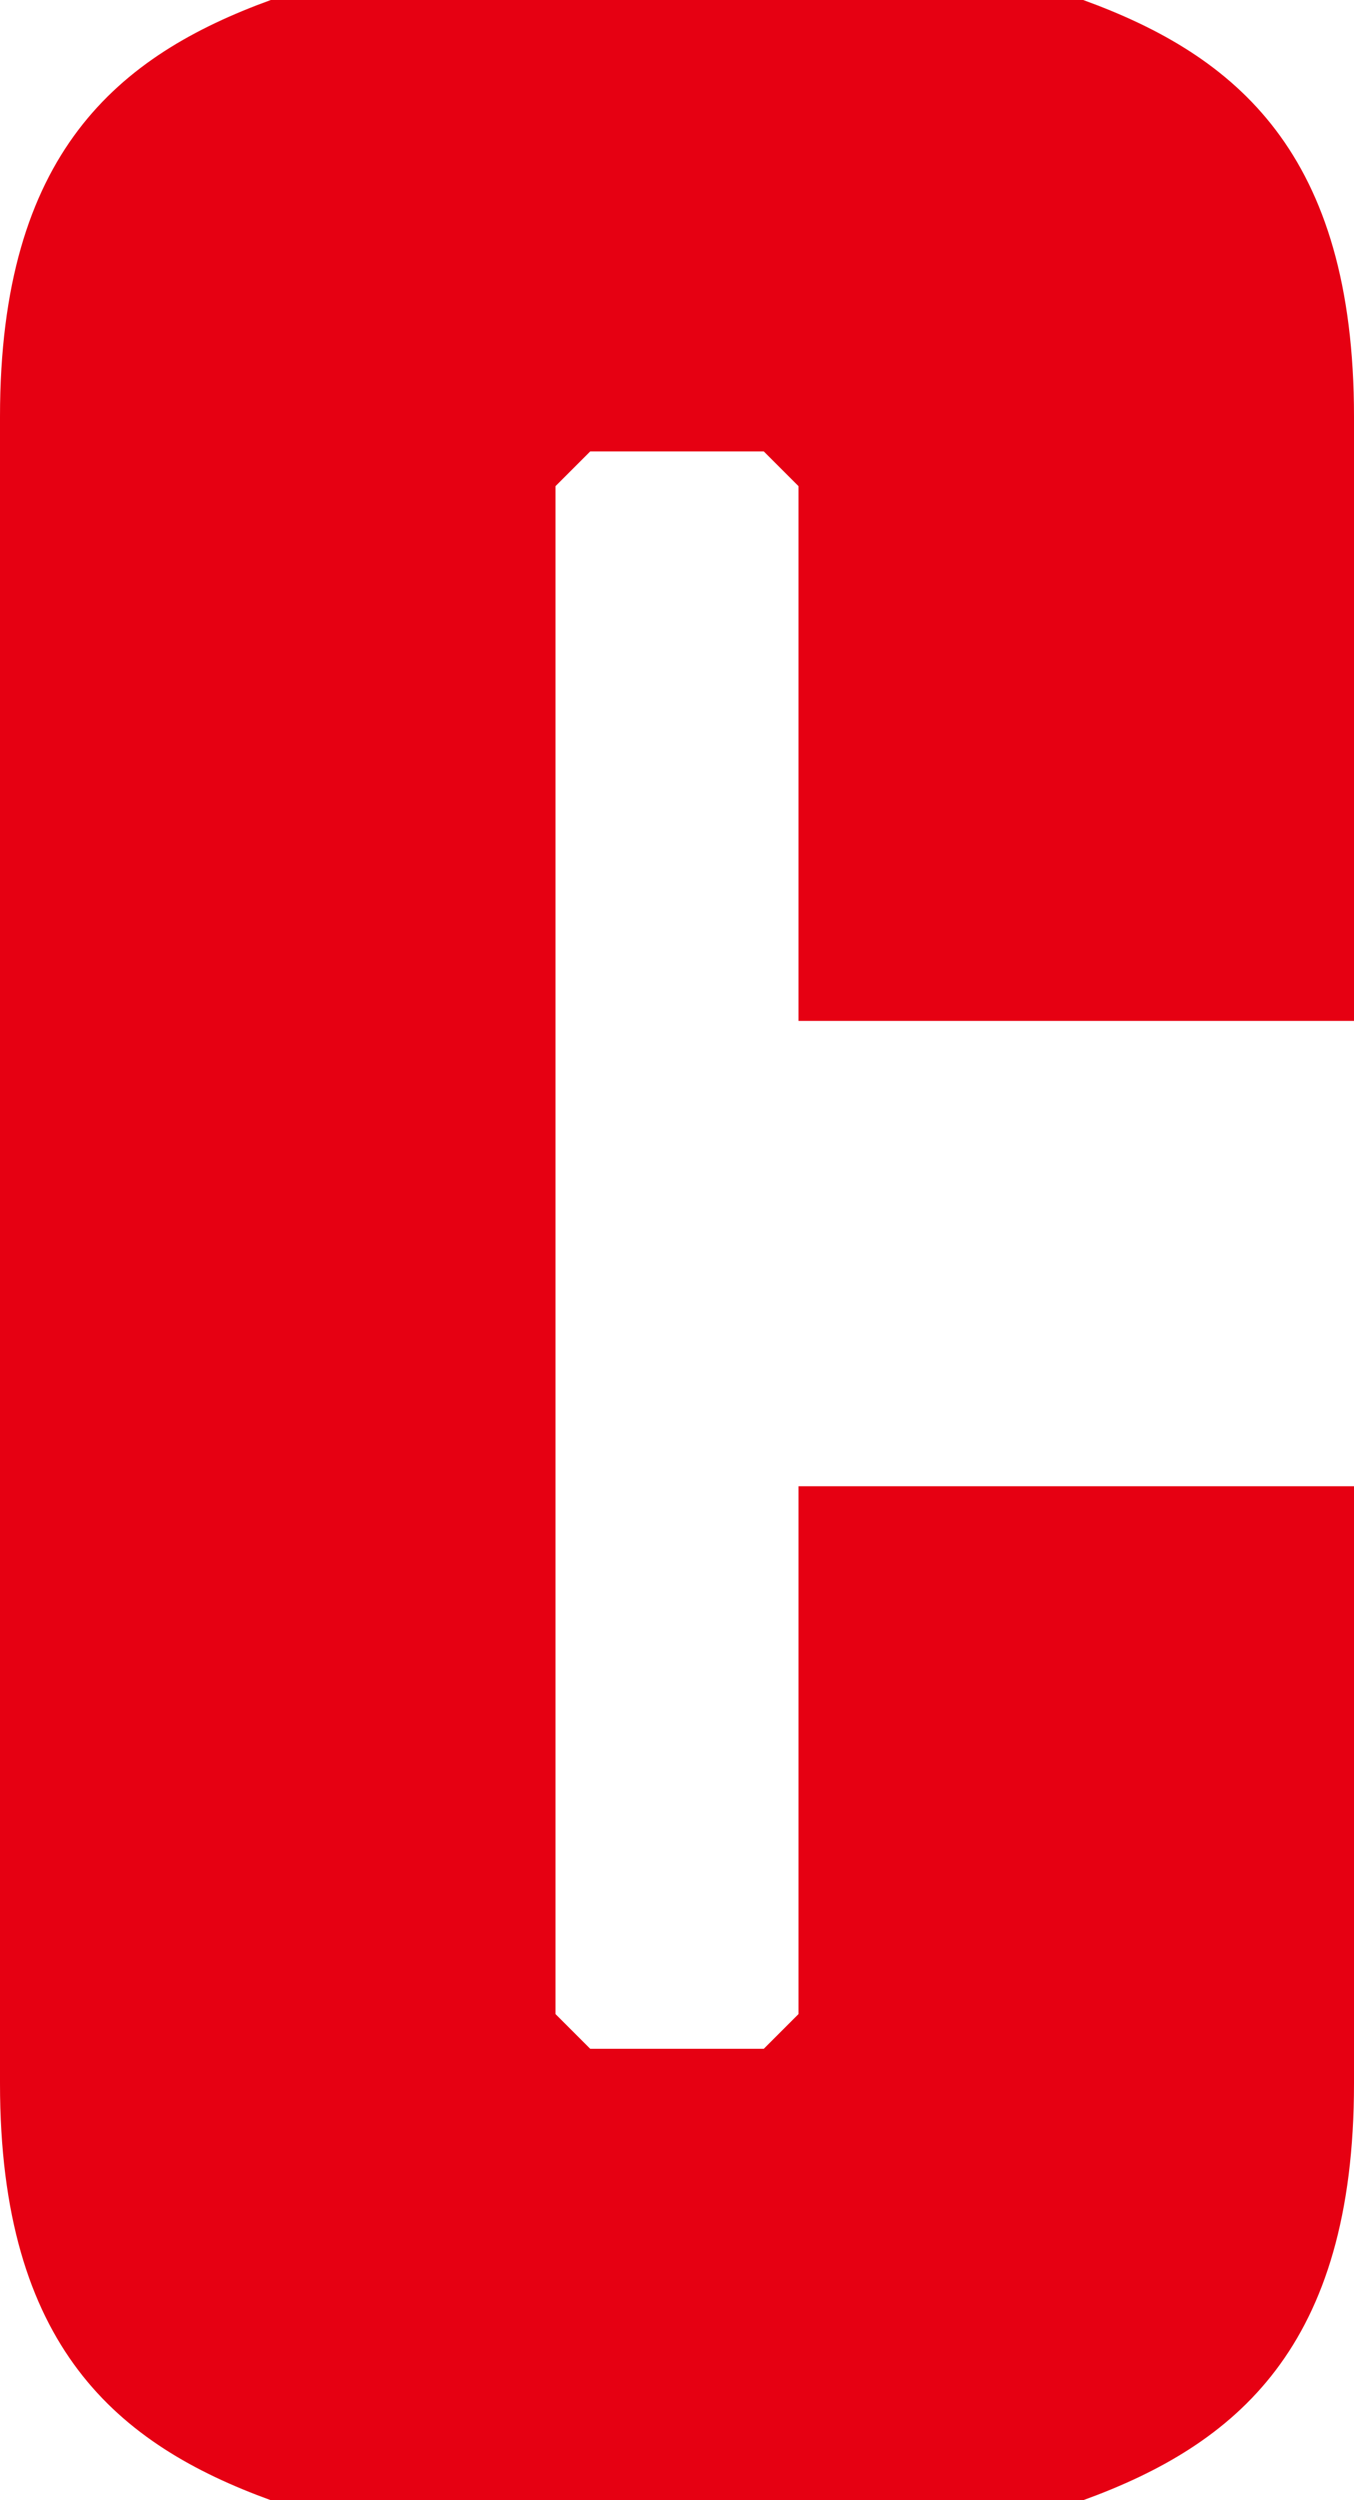
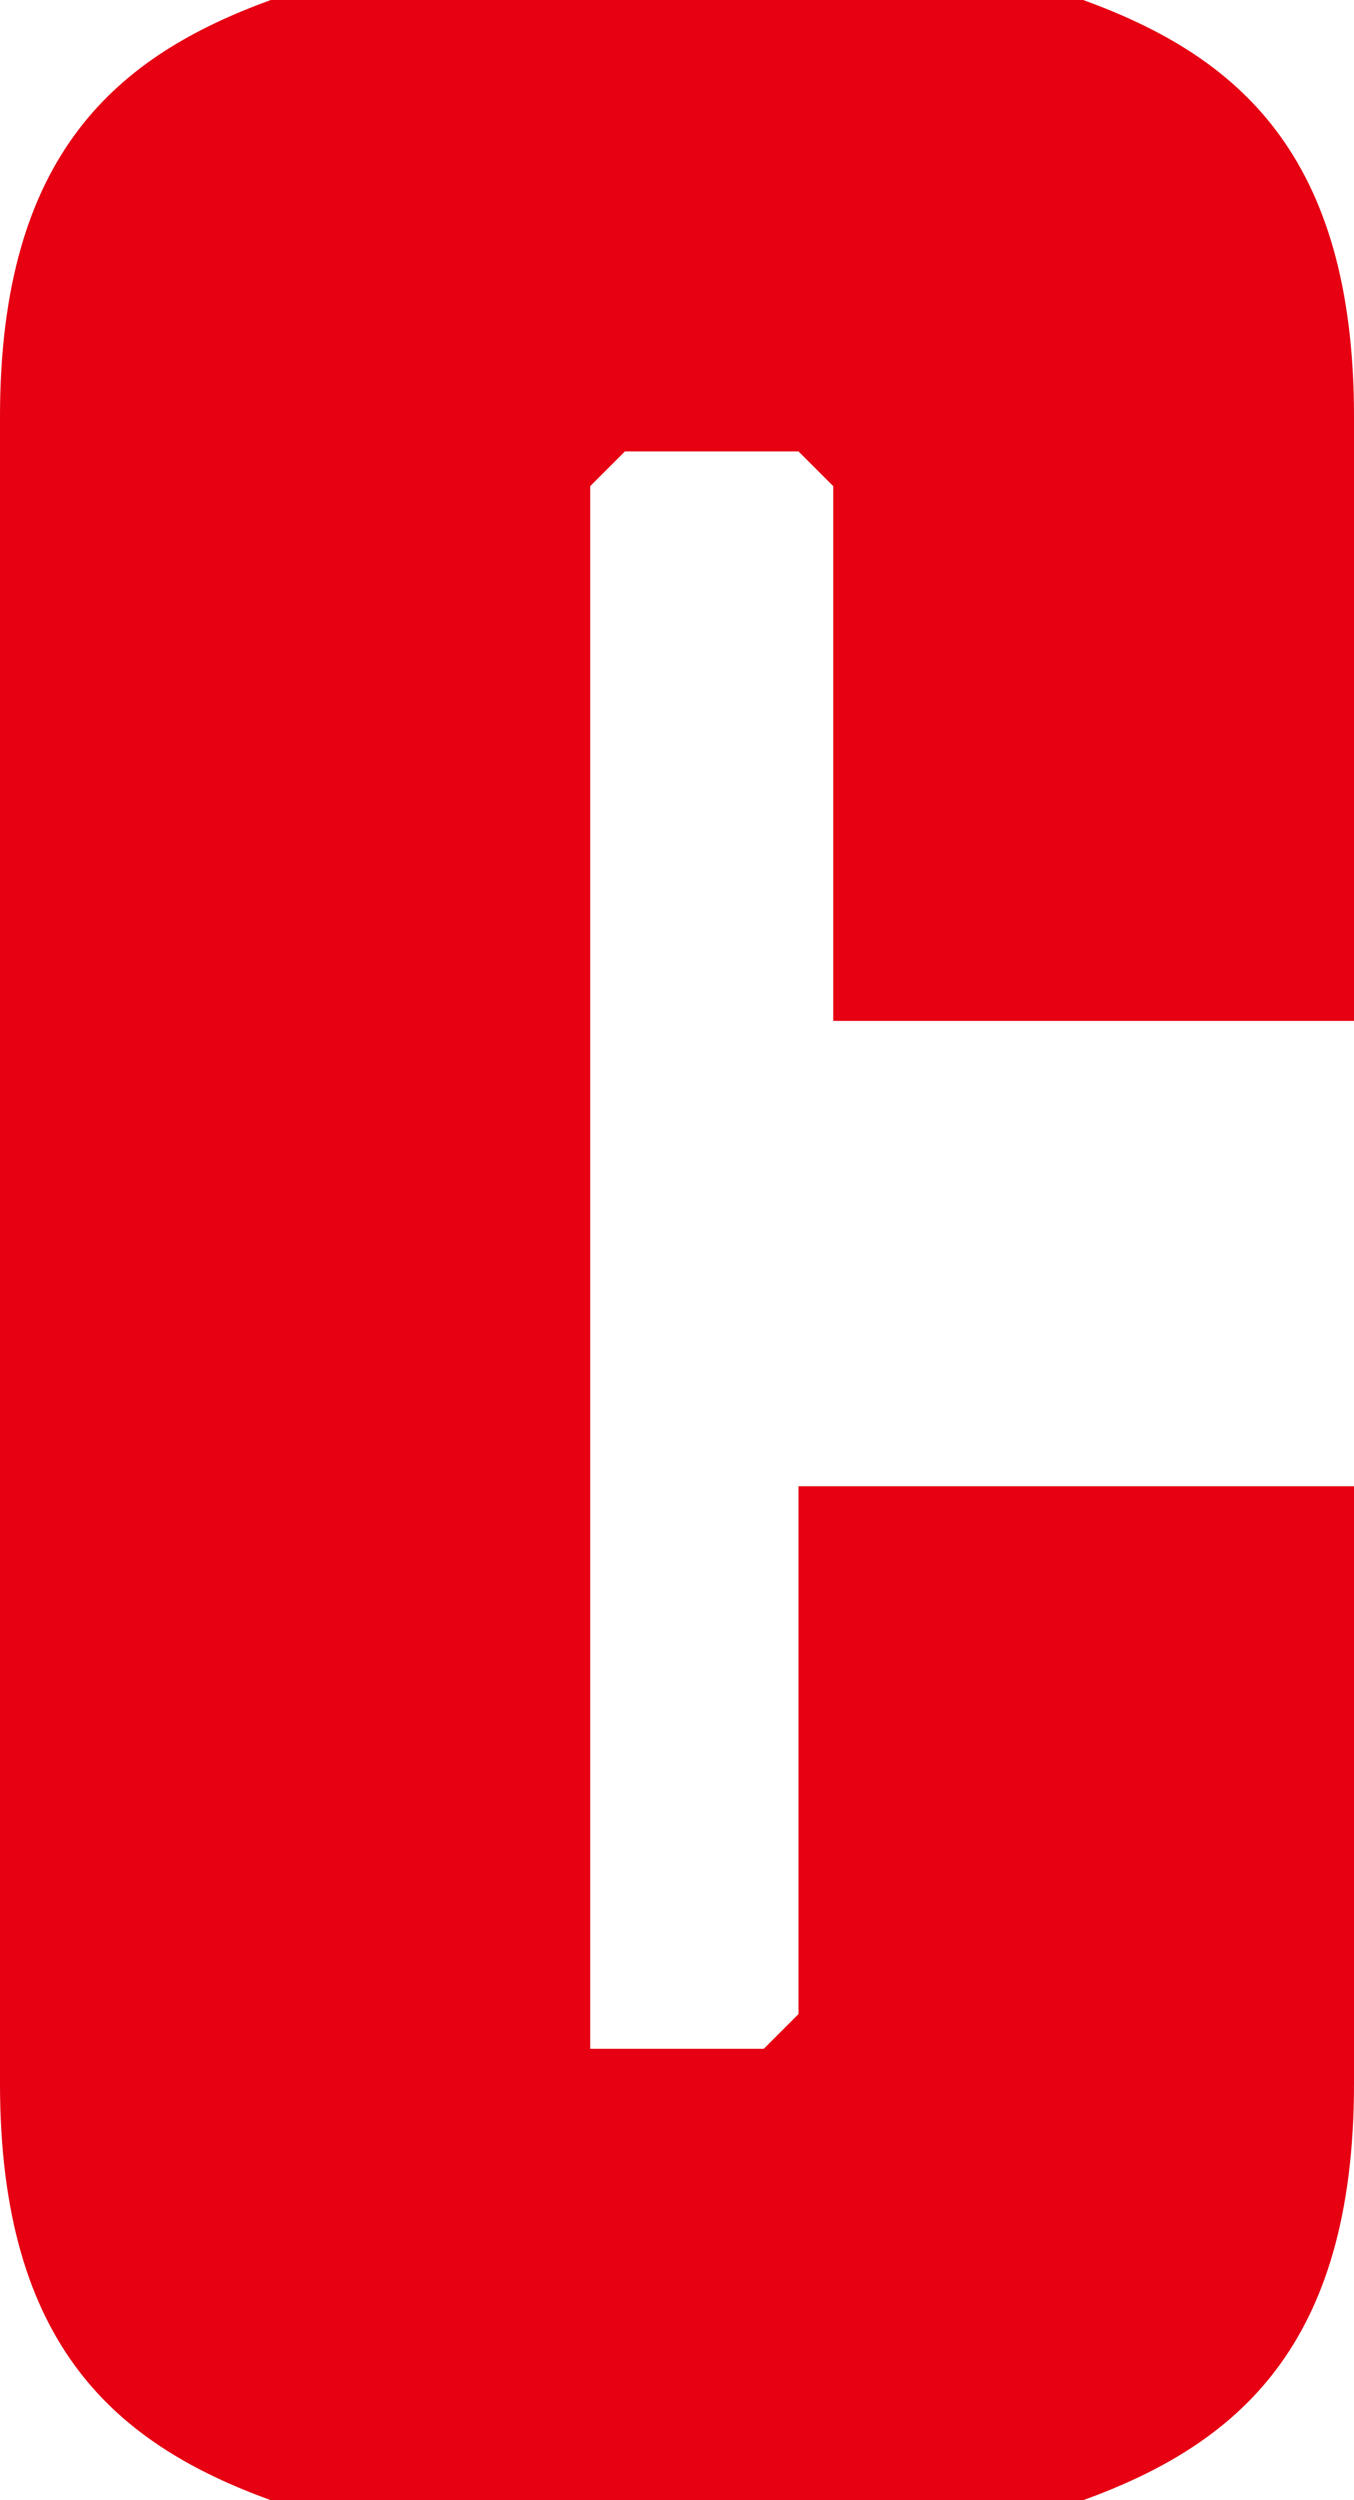
<svg xmlns="http://www.w3.org/2000/svg" width="31.2" height="57.6" viewBox="0 0 31.2 57.6">
-   <path id="パス_1353" data-name="パス 1353" d="M45.6,40.64H32.8V52.8l-.8.8H28l-.8-.8V17.6l.8-.8h4l.8.8V29.92H45.6V16c0-6.08-2.72-8.32-6.24-9.6H20.64C17.12,7.68,14.4,9.92,14.4,16V54.4c0,6.08,2.72,8.32,6.24,9.6H39.36c3.52-1.28,6.24-3.52,6.24-9.6Z" transform="translate(-14.4 -6.4)" fill="#e60012" />
+   <path id="パス_1353" data-name="パス 1353" d="M45.6,40.64H32.8V52.8l-.8.8H28V17.6l.8-.8h4l.8.8V29.92H45.6V16c0-6.08-2.72-8.32-6.24-9.6H20.64C17.12,7.68,14.4,9.92,14.4,16V54.4c0,6.08,2.72,8.32,6.24,9.6H39.36c3.52-1.28,6.24-3.52,6.24-9.6Z" transform="translate(-14.4 -6.4)" fill="#e60012" />
</svg>